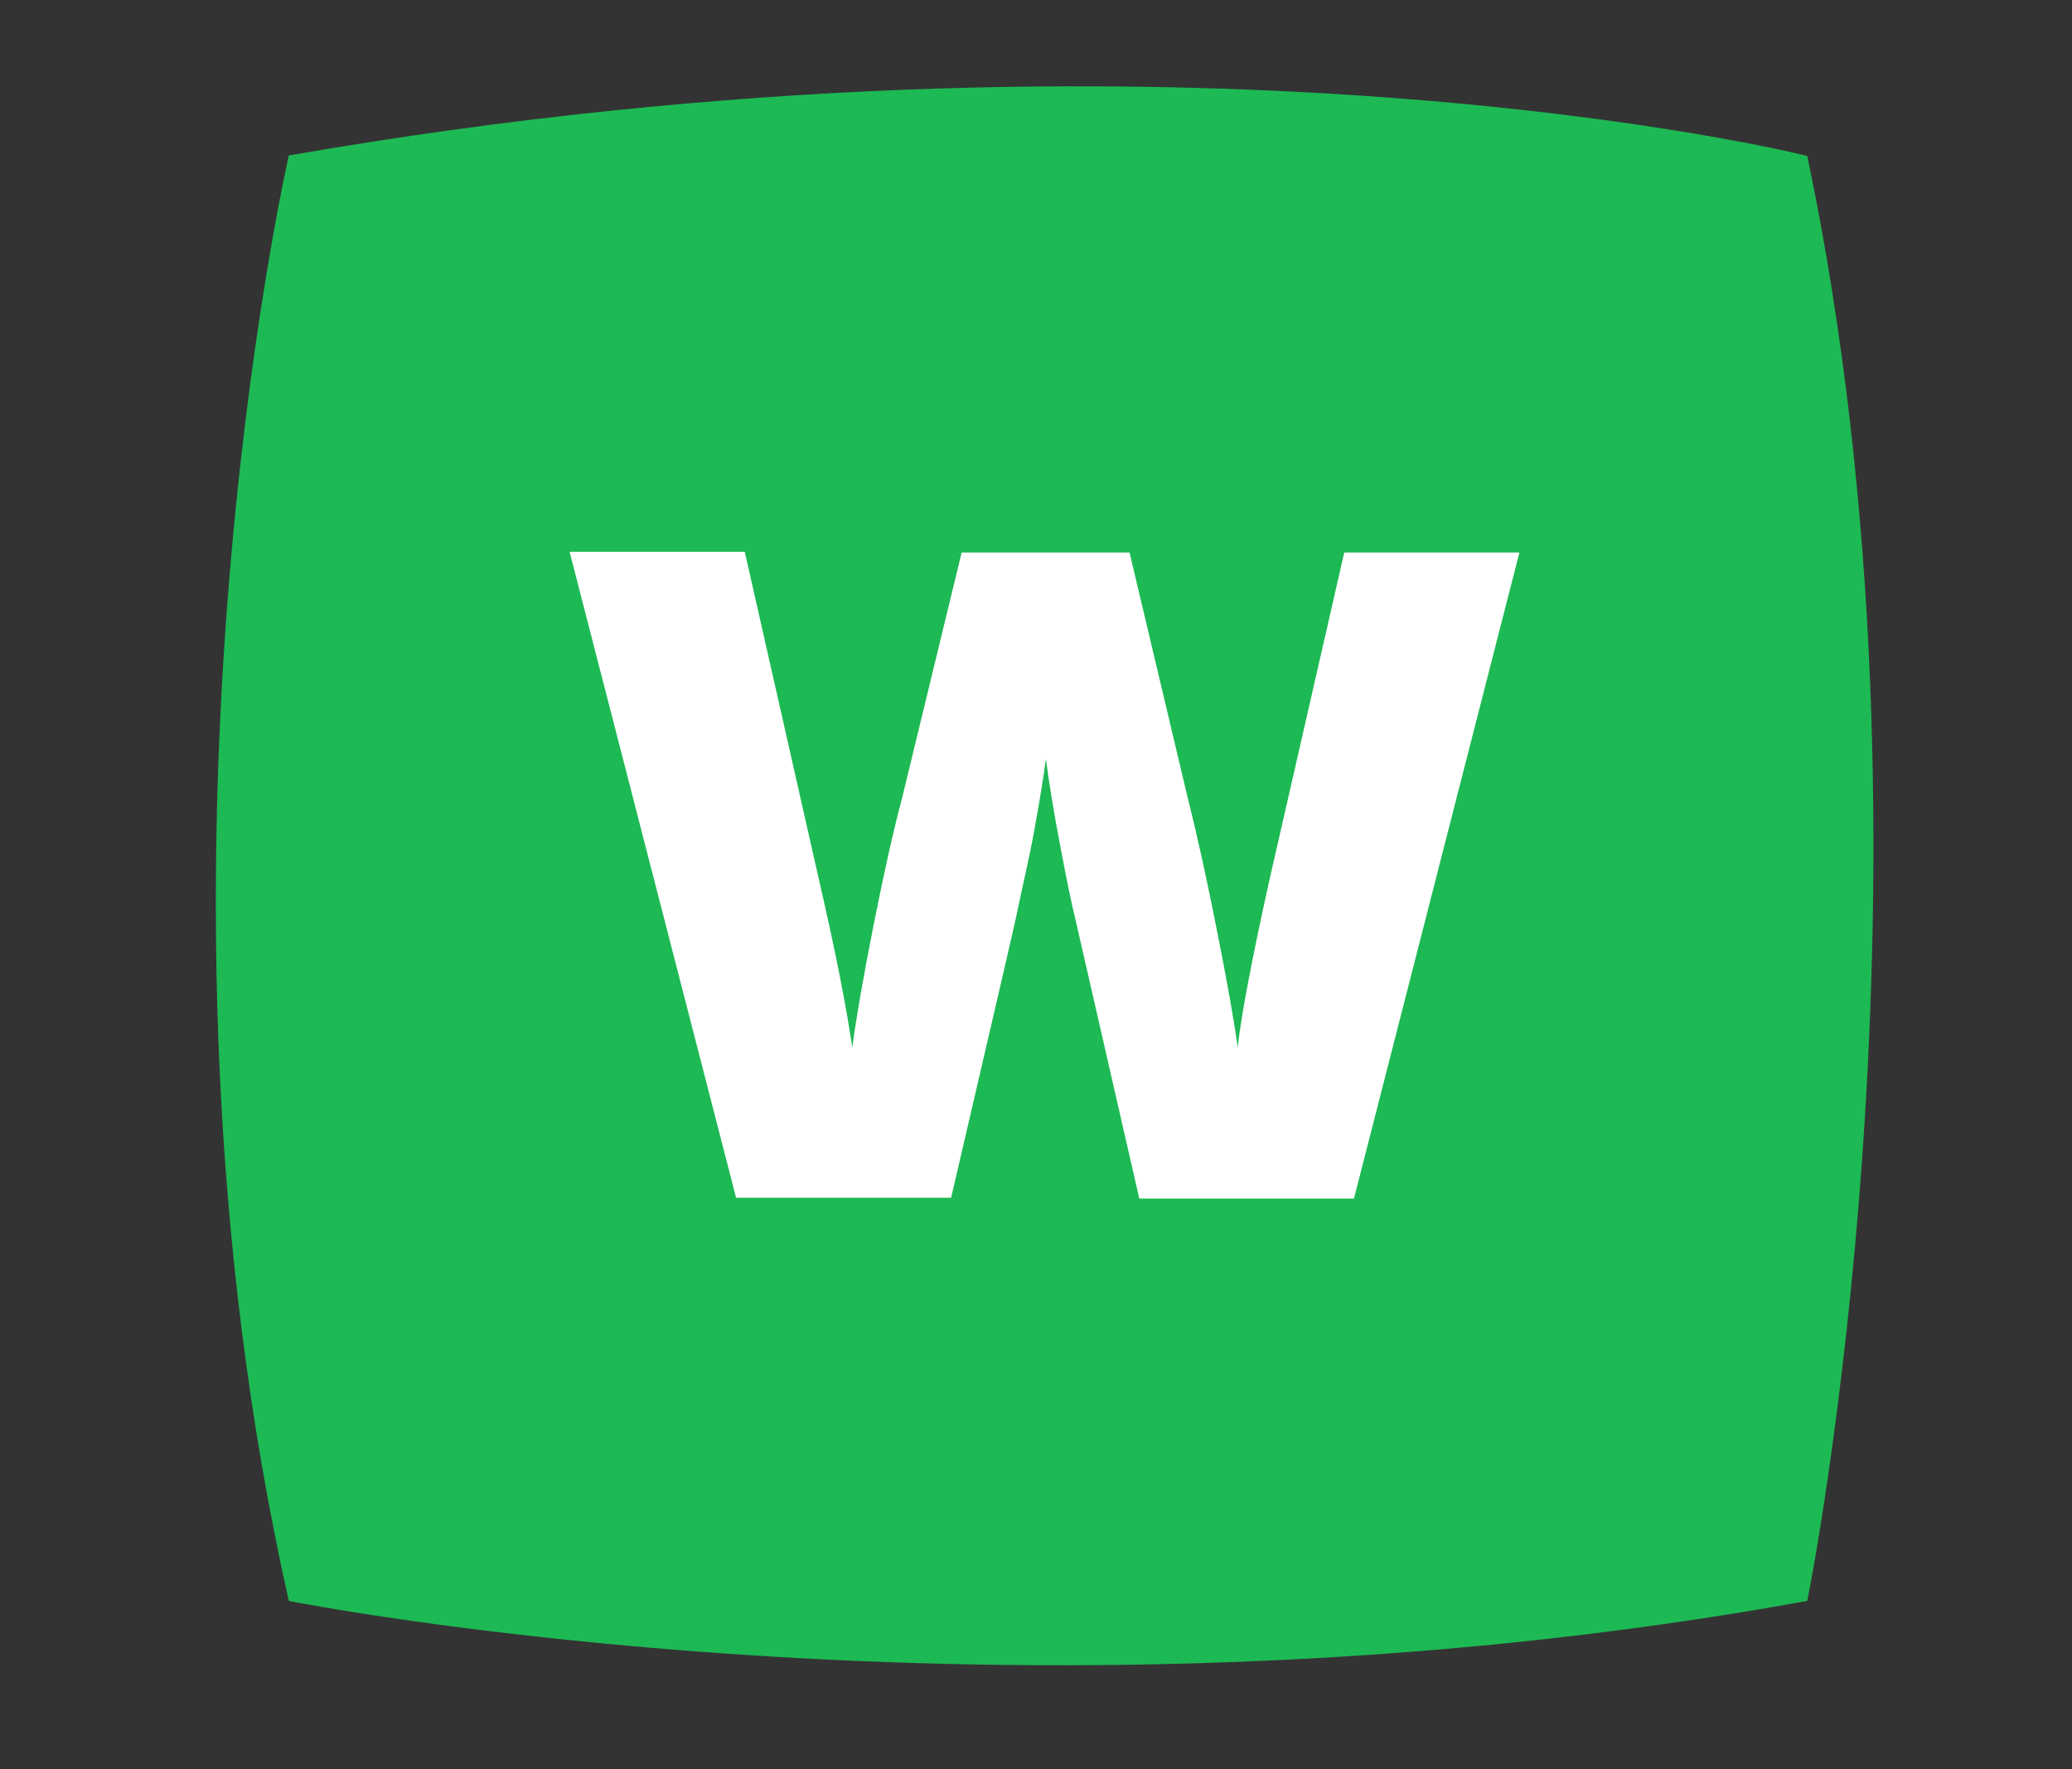
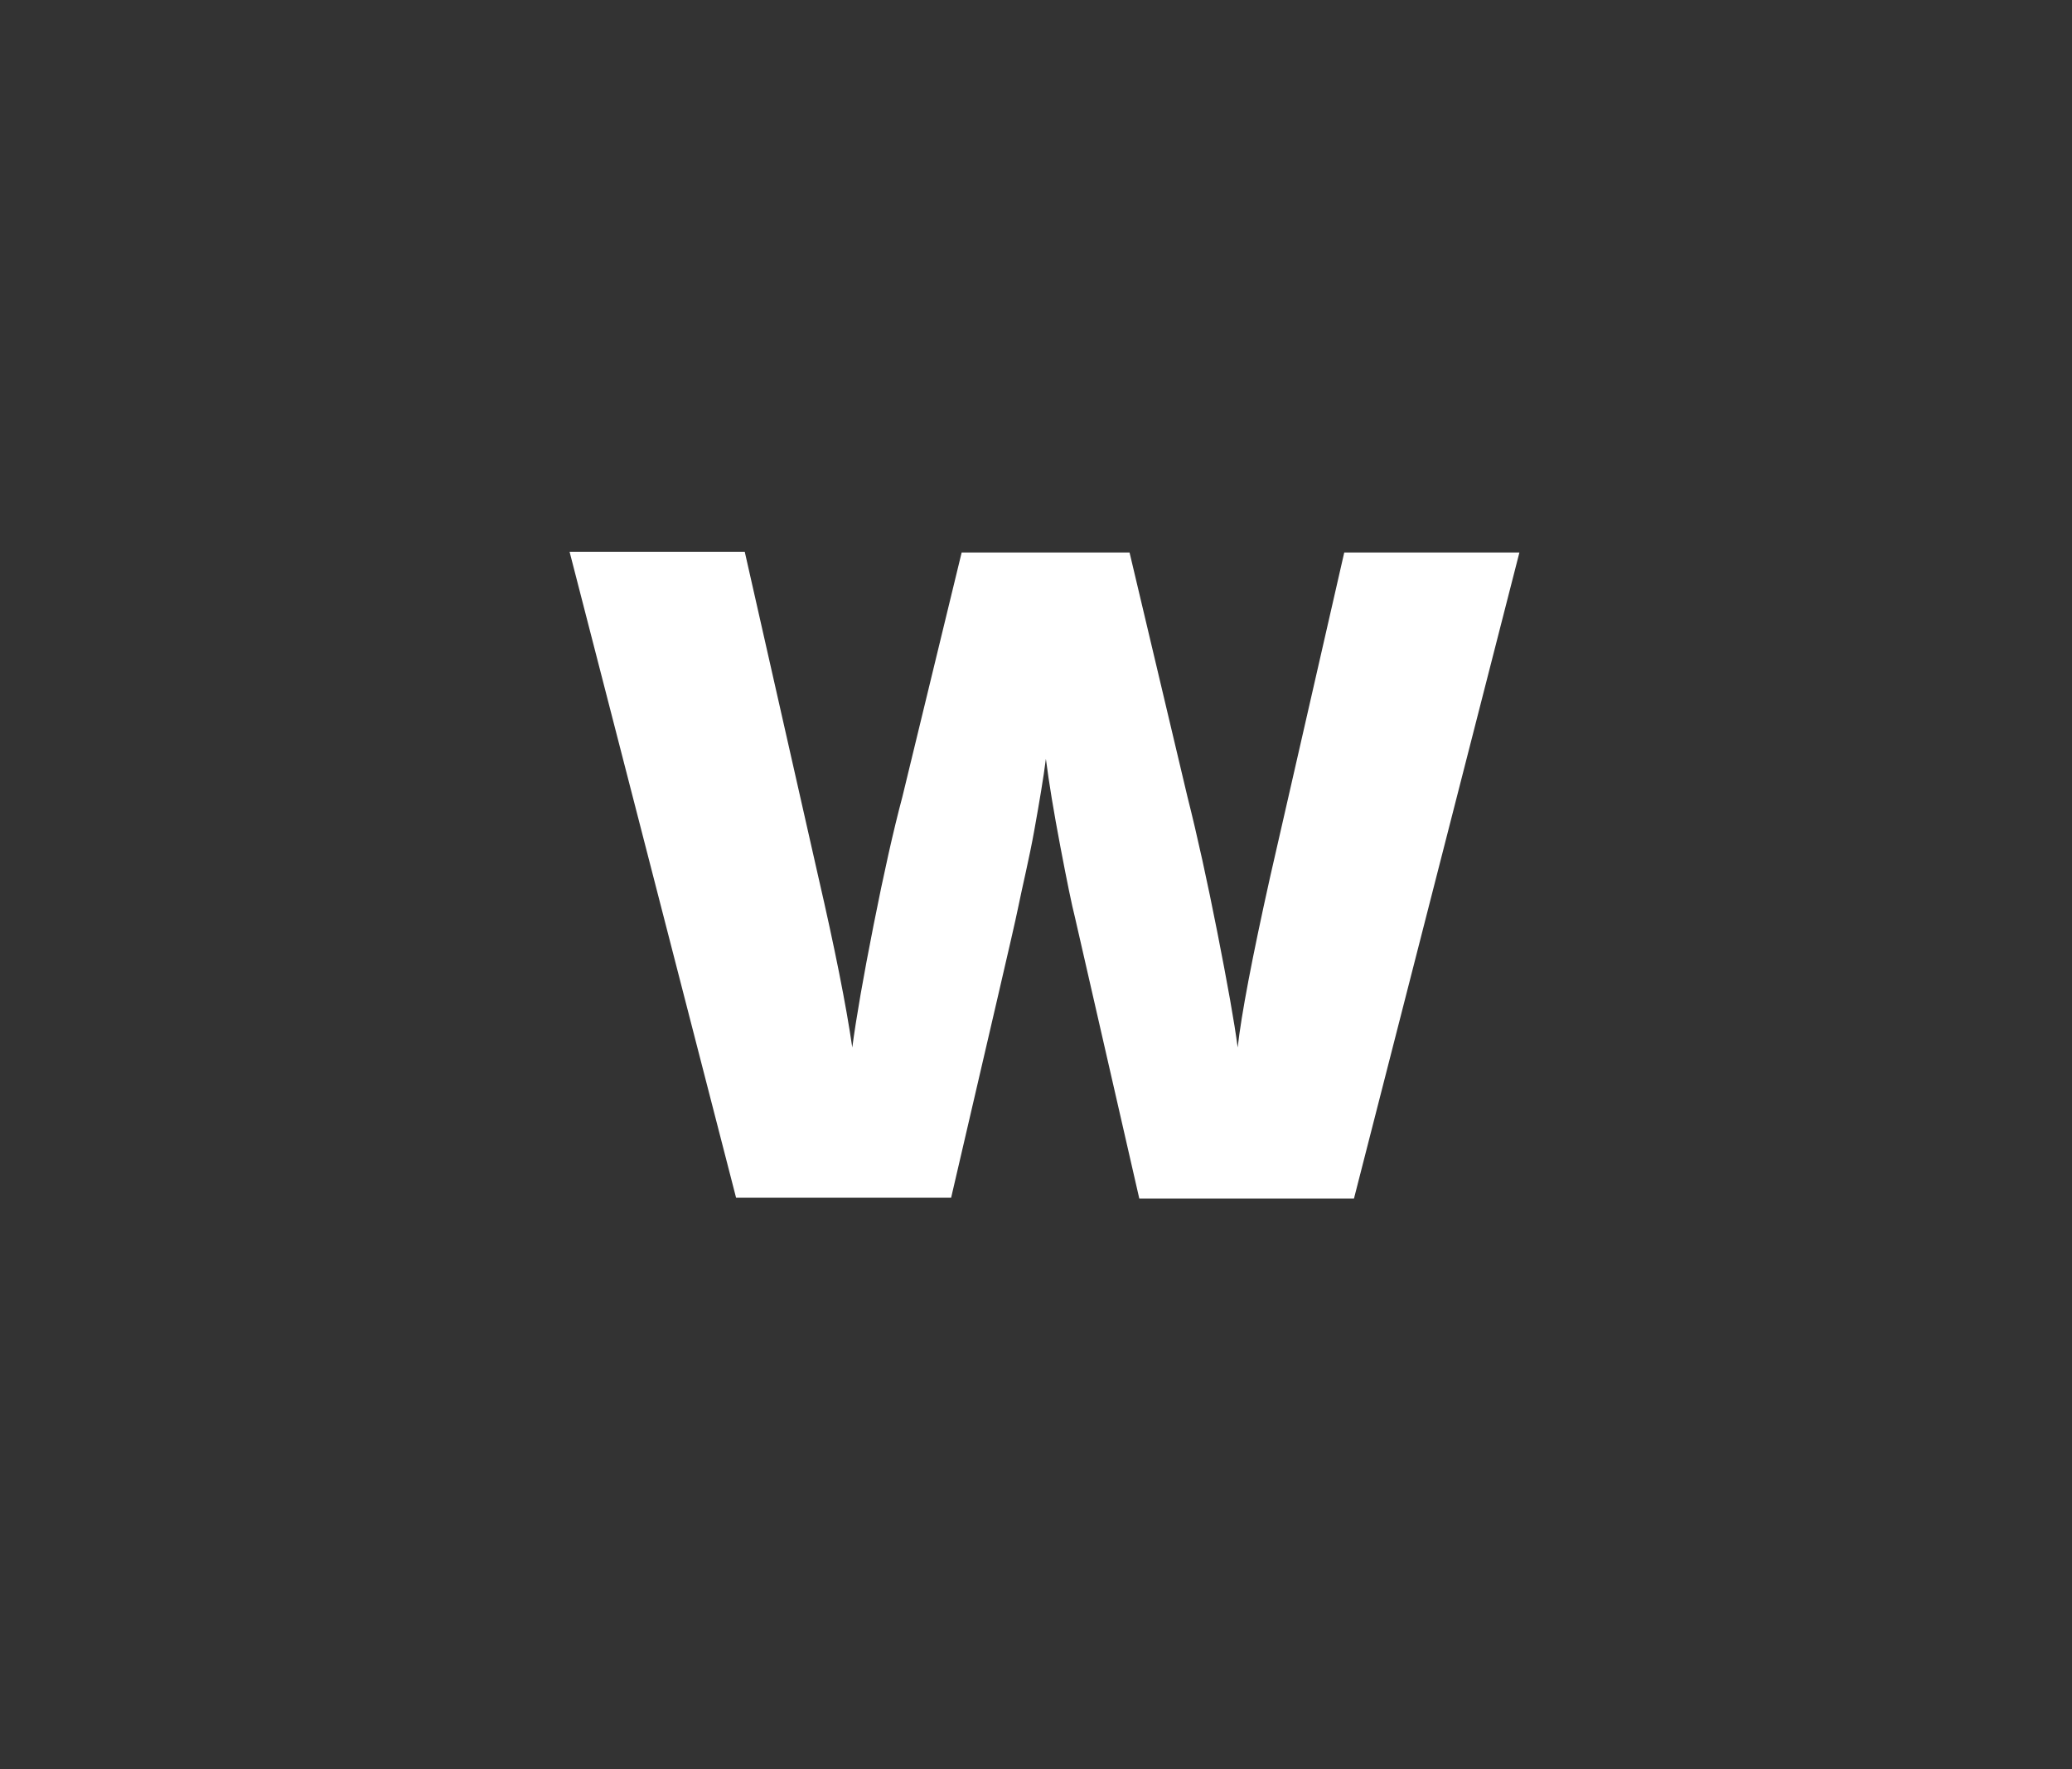
<svg xmlns="http://www.w3.org/2000/svg" width="48" height="41" viewBox="0 0 48 41" fill="none">
  <rect x="0" y="0" width="48" height="41" fill="#333333" stroke="none" />
-   <path d="M6.69 3.603C6.69 3.603 2.887 20.202 6.69 37.097C6.69 37.097 23.447 40.452 41.868 37.097C41.868 37.097 45.315 20.065 41.868 3.616C41.868 3.603 27.369 -0.005 6.69 3.603Z" fill="#1DB954" />
  <path d="M31.366 27.774H26.393L24.901 21.251C24.831 20.977 24.719 20.434 24.565 19.622C24.411 18.81 24.299 18.131 24.229 17.584C24.173 18.027 24.079 18.58 23.961 19.238C23.843 19.896 23.693 20.502 23.583 21.044C23.473 21.586 22.941 23.834 22.034 27.754H17.052L13.195 12.786H17.253L18.955 20.309C19.338 21.969 19.601 23.29 19.744 24.273C19.835 23.584 20 22.638 20.238 21.434C20.476 20.23 20.698 19.24 20.904 18.466L22.278 12.802H26.167L27.509 18.466C27.738 19.372 27.968 20.422 28.202 21.609C28.435 22.796 28.594 23.674 28.672 24.273C28.756 23.514 29.006 22.198 29.423 20.324L31.141 12.802H35.199L31.366 27.774Z" fill="white" />
</svg>